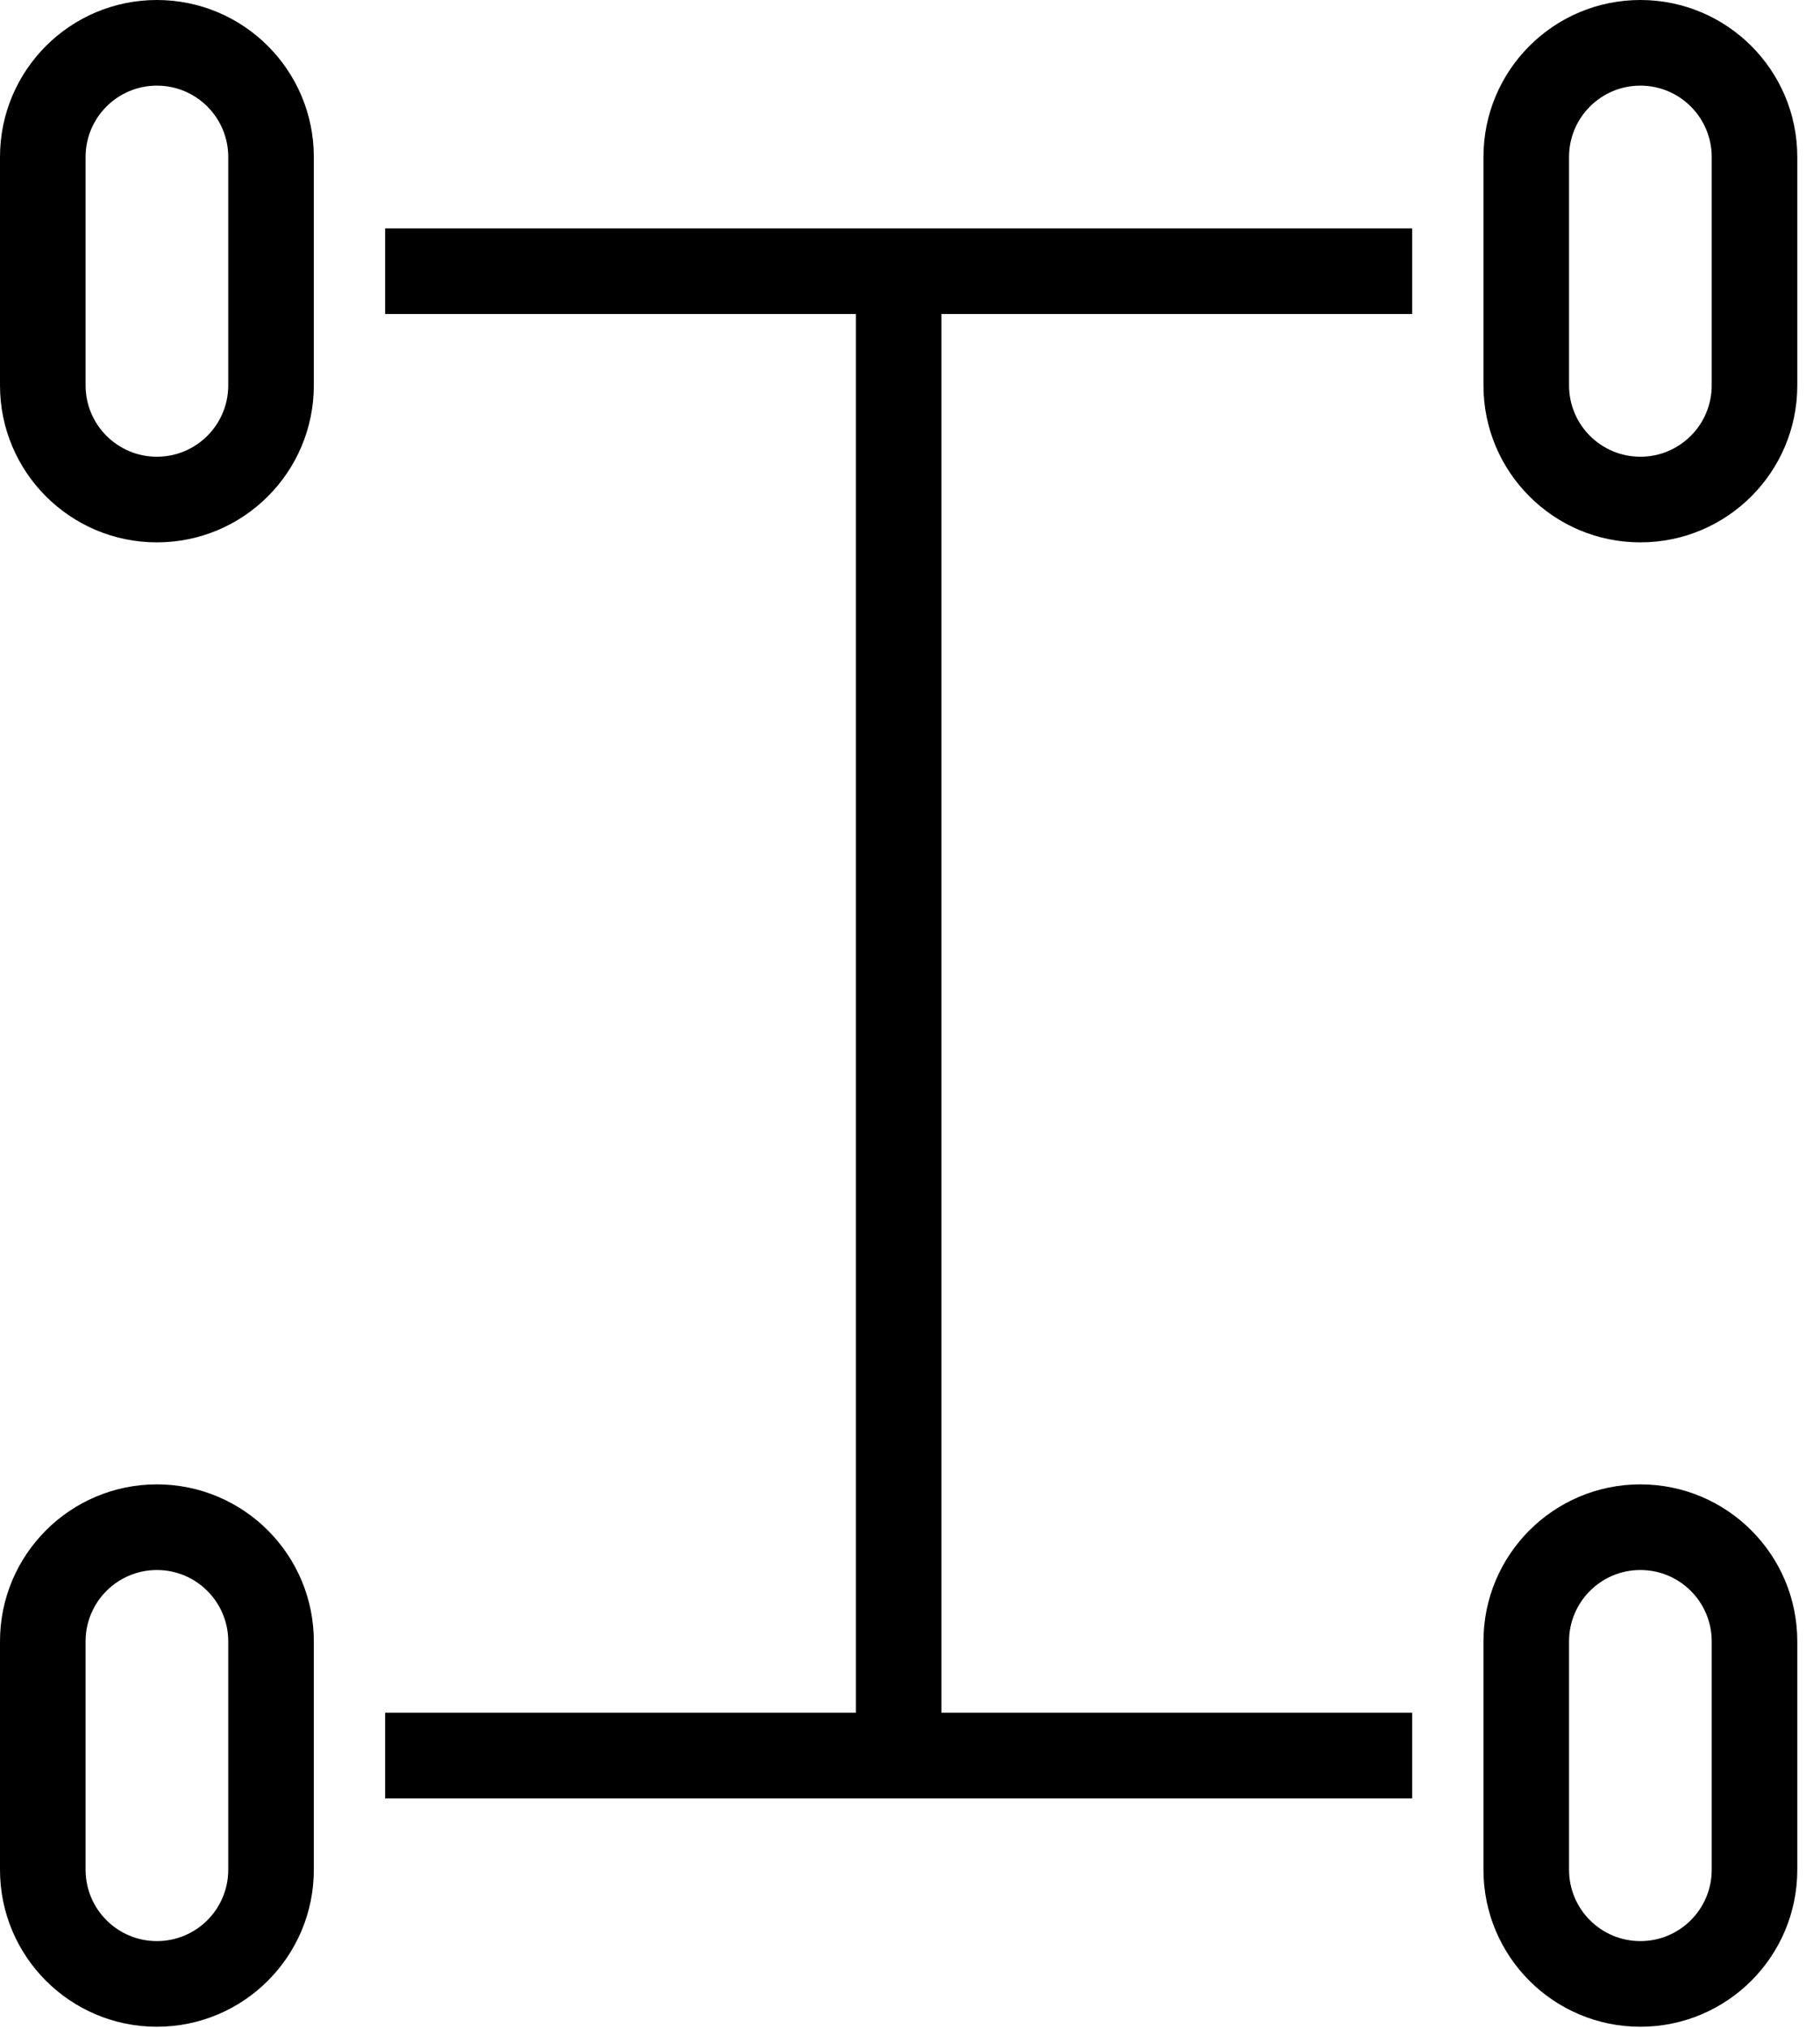
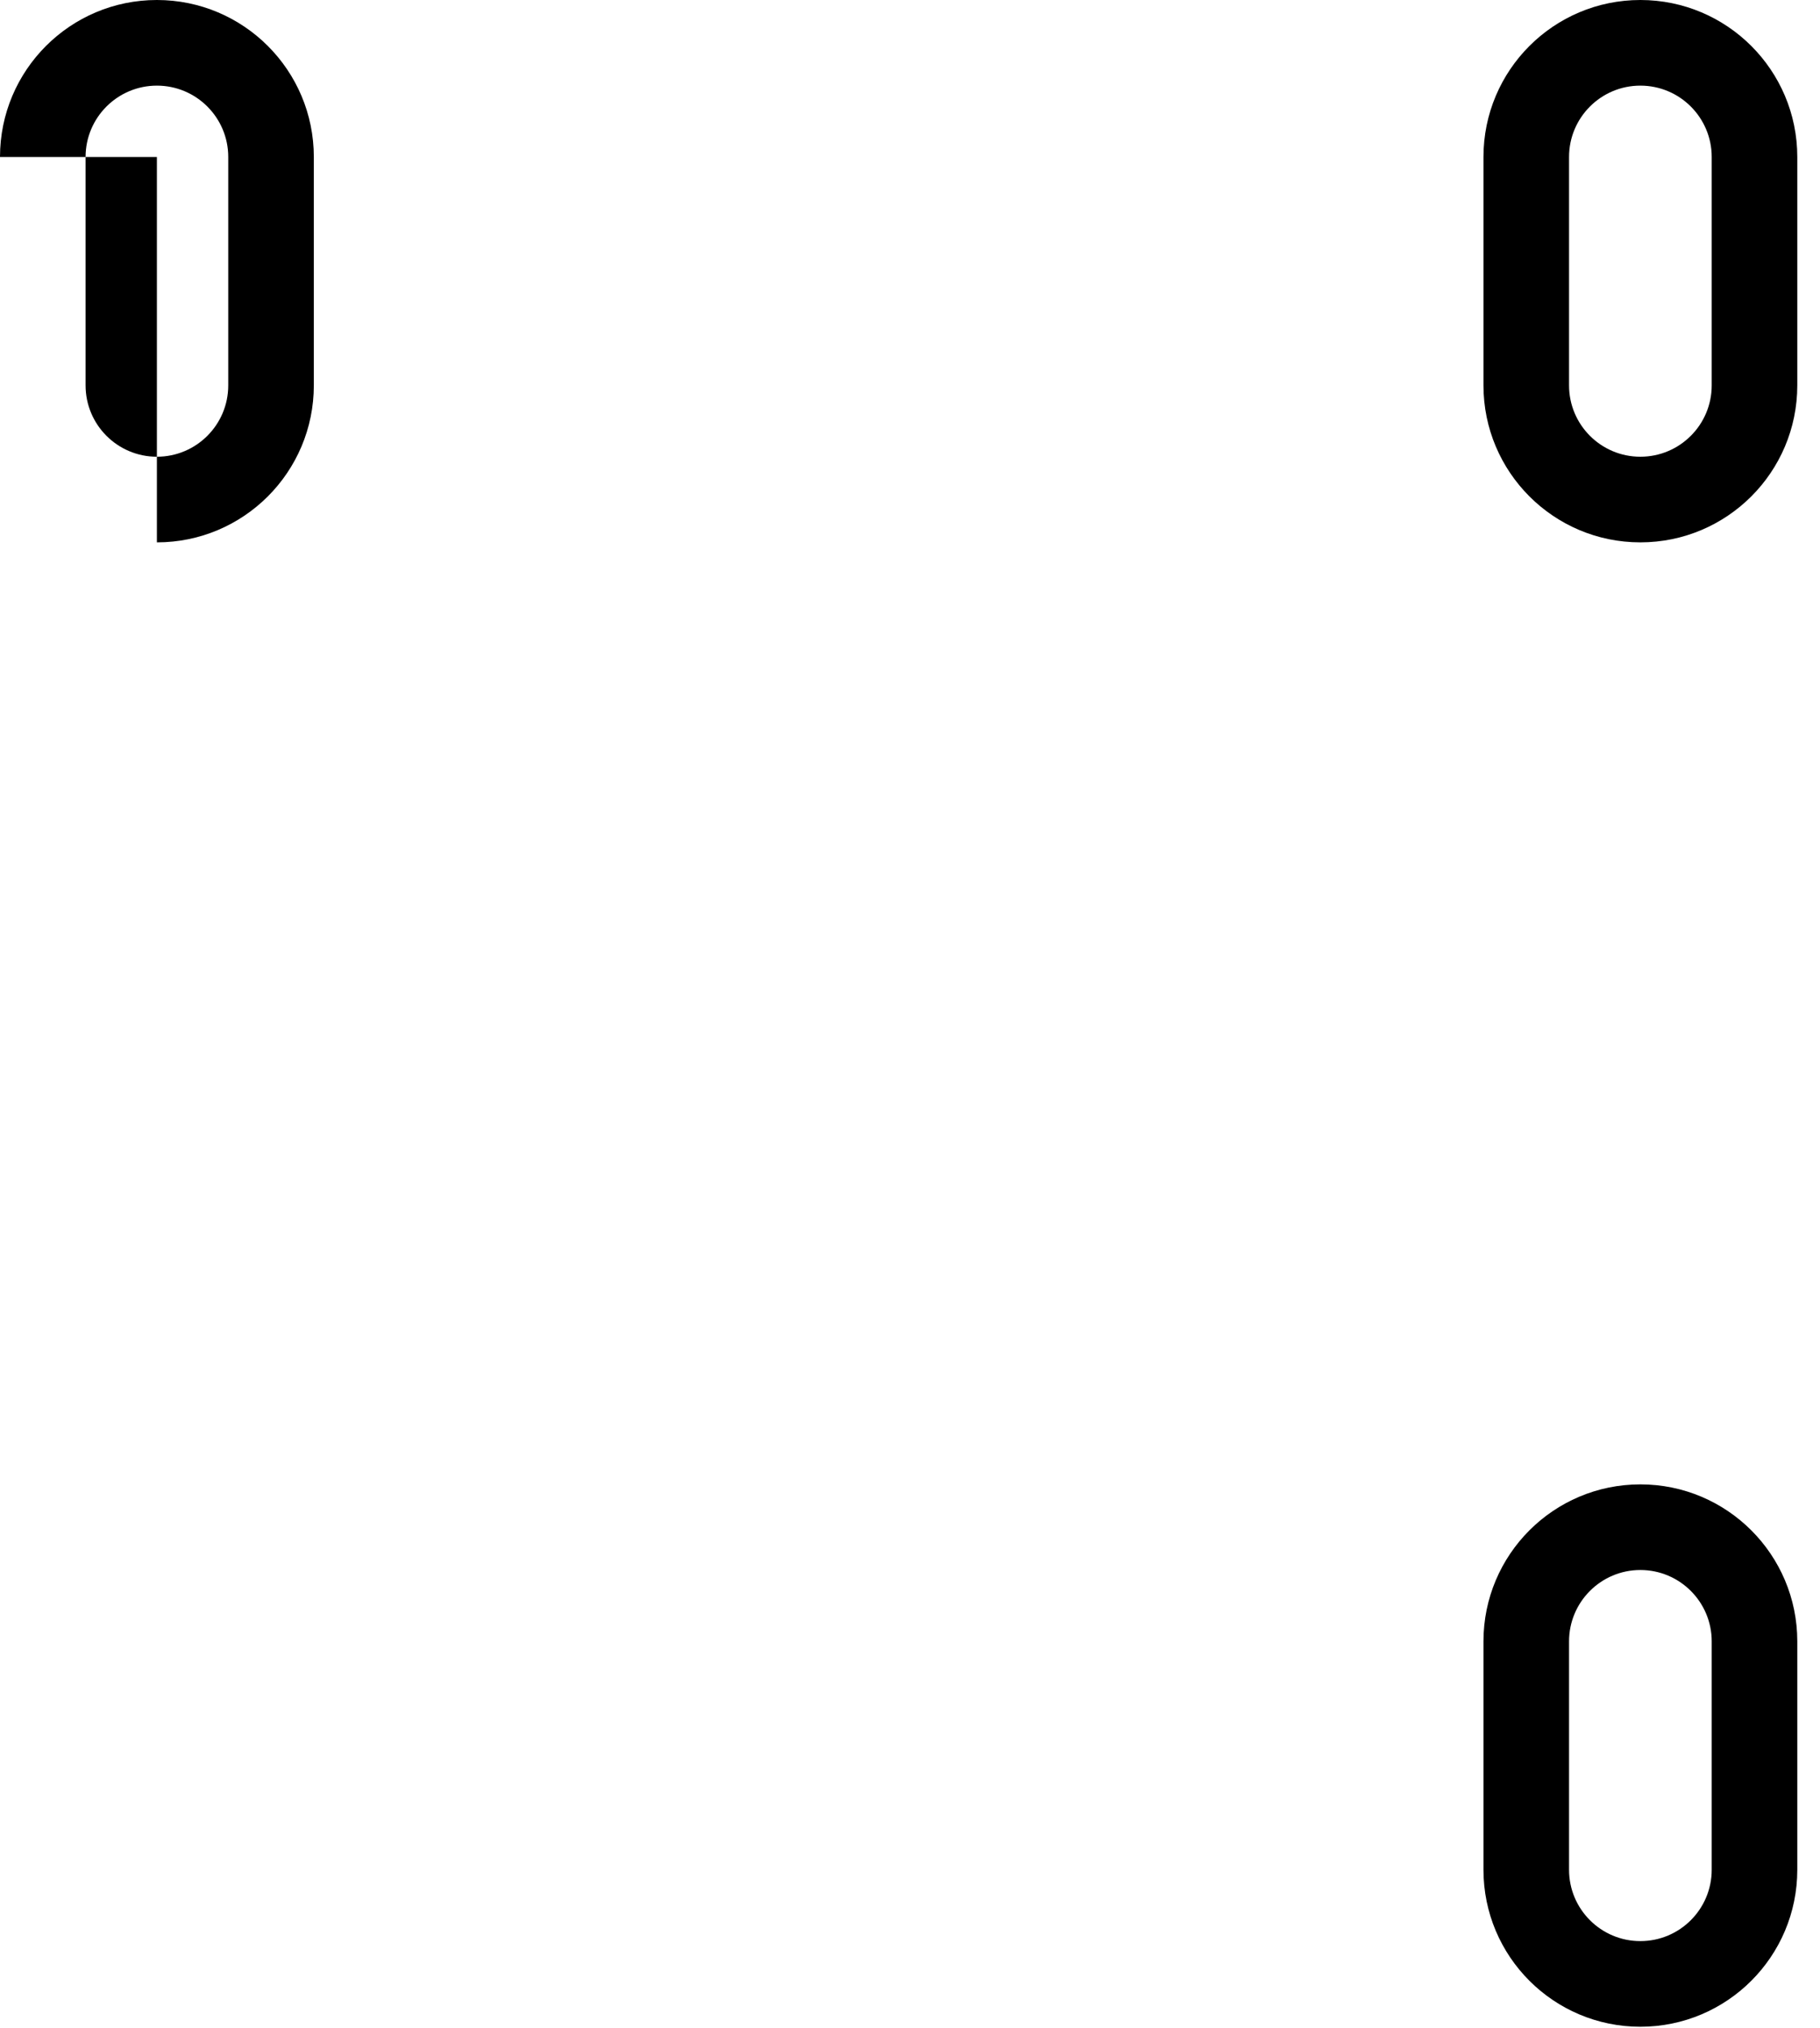
<svg xmlns="http://www.w3.org/2000/svg" width="44" height="49" viewBox="0 0 44 49" fill="none">
-   <path fill-rule="evenodd" clip-rule="evenodd" d="M20.691 7.587H9.311V5.518H34.14V7.587H22.76V41.382H34.14V43.451H9.311V41.382H20.691V7.587Z" fill="black" />
-   <path fill-rule="evenodd" clip-rule="evenodd" d="M0 39.657C0 37.562 1.698 35.864 3.793 35.864C5.888 35.864 7.587 37.562 7.587 39.657V45.175C7.587 47.27 5.888 48.968 3.793 48.968C1.698 48.968 0 47.27 0 45.175V39.657ZM3.793 37.933C2.841 37.933 2.069 38.705 2.069 39.657V45.175C2.069 46.127 2.841 46.899 3.793 46.899C4.746 46.899 5.518 46.127 5.518 45.175V39.657C5.518 38.705 4.746 37.933 3.793 37.933Z" fill="black" />
  <path fill-rule="evenodd" clip-rule="evenodd" d="M35.864 39.657C35.864 37.562 37.562 35.864 39.657 35.864C41.752 35.864 43.451 37.562 43.451 39.657V45.175C43.451 47.27 41.752 48.968 39.657 48.968C37.562 48.968 35.864 47.27 35.864 45.175V39.657ZM39.657 37.933C38.705 37.933 37.933 38.705 37.933 39.657V45.175C37.933 46.127 38.705 46.899 39.657 46.899C40.61 46.899 41.382 46.127 41.382 45.175V39.657C41.382 38.705 40.61 37.933 39.657 37.933Z" fill="black" />
-   <path fill-rule="evenodd" clip-rule="evenodd" d="M0 3.793C0 1.698 1.698 0 3.793 0C5.888 0 7.587 1.698 7.587 3.793V9.311C7.587 11.406 5.888 13.104 3.793 13.104C1.698 13.104 0 11.406 0 9.311V3.793ZM3.793 2.069C2.841 2.069 2.069 2.841 2.069 3.793V9.311C2.069 10.263 2.841 11.035 3.793 11.035C4.746 11.035 5.518 10.263 5.518 9.311V3.793C5.518 2.841 4.746 2.069 3.793 2.069Z" fill="black" />
+   <path fill-rule="evenodd" clip-rule="evenodd" d="M0 3.793C0 1.698 1.698 0 3.793 0C5.888 0 7.587 1.698 7.587 3.793V9.311C7.587 11.406 5.888 13.104 3.793 13.104V3.793ZM3.793 2.069C2.841 2.069 2.069 2.841 2.069 3.793V9.311C2.069 10.263 2.841 11.035 3.793 11.035C4.746 11.035 5.518 10.263 5.518 9.311V3.793C5.518 2.841 4.746 2.069 3.793 2.069Z" fill="black" />
  <path fill-rule="evenodd" clip-rule="evenodd" d="M35.864 3.793C35.864 1.698 37.562 0 39.657 0C41.752 0 43.451 1.698 43.451 3.793V9.311C43.451 11.406 41.752 13.104 39.657 13.104C37.562 13.104 35.864 11.406 35.864 9.311V3.793ZM39.657 2.069C38.705 2.069 37.933 2.841 37.933 3.793V9.311C37.933 10.263 38.705 11.035 39.657 11.035C40.61 11.035 41.382 10.263 41.382 9.311V3.793C41.382 2.841 40.61 2.069 39.657 2.069Z" fill="black" />
</svg>